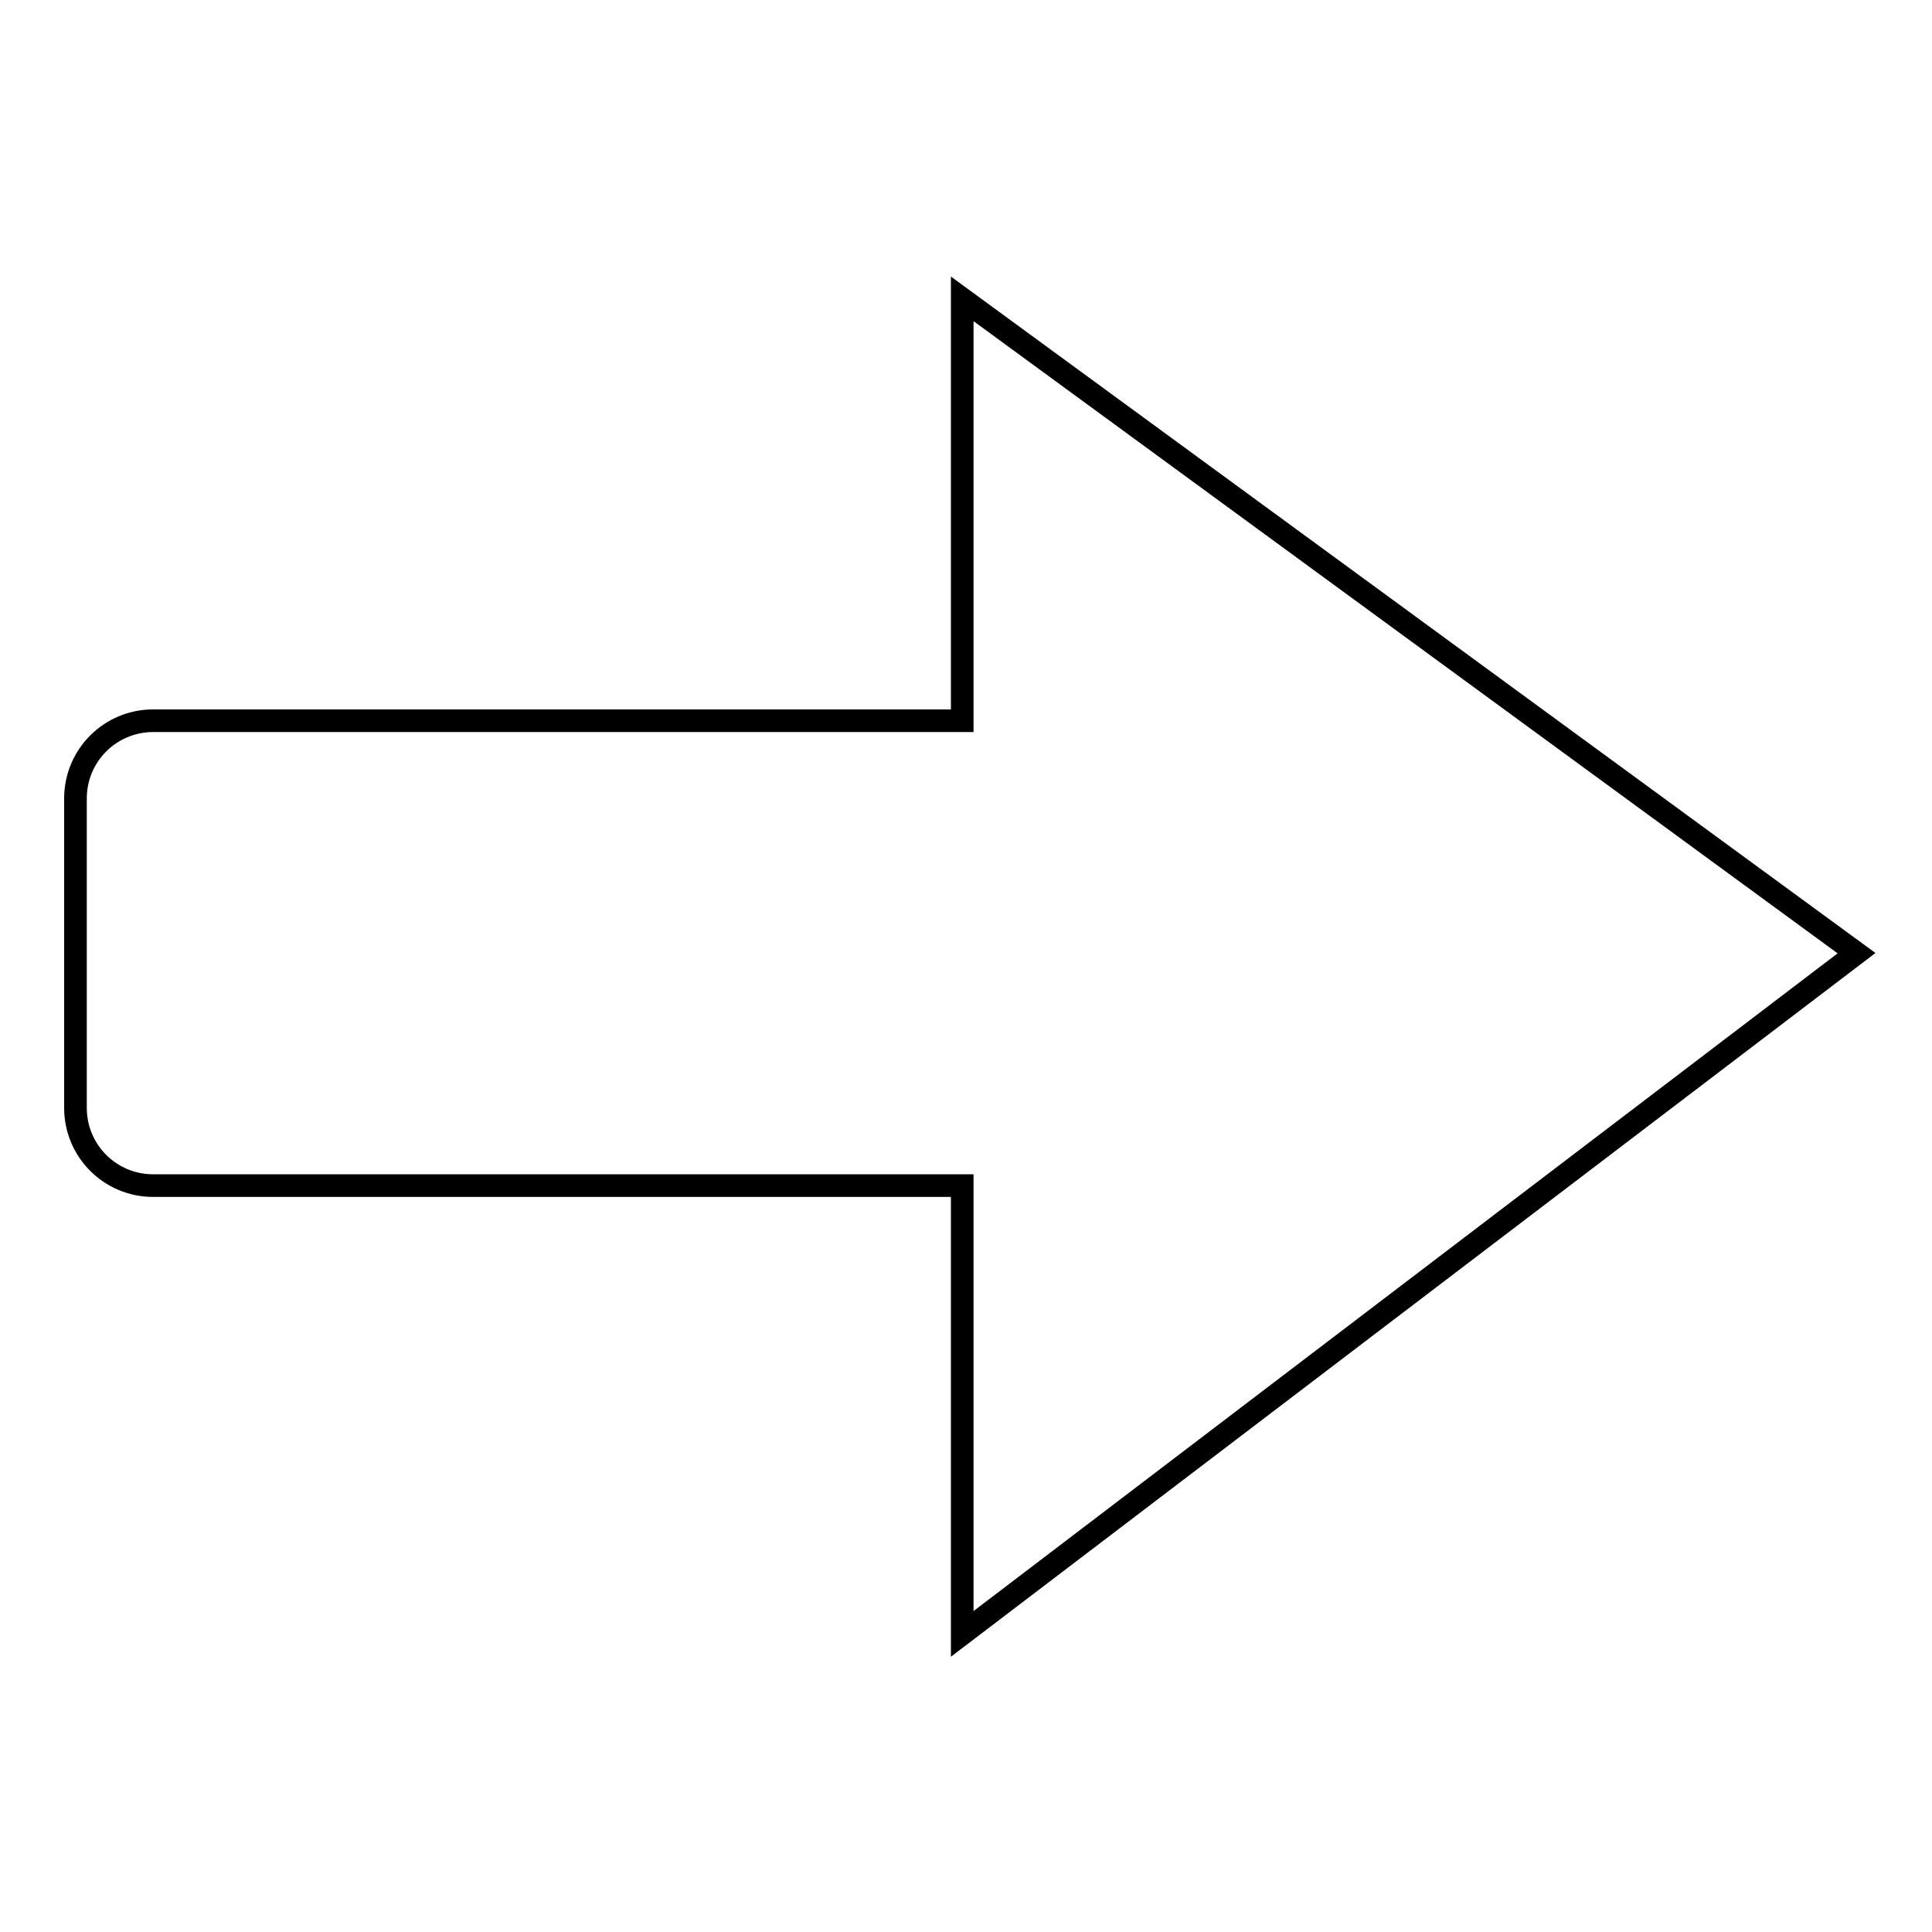
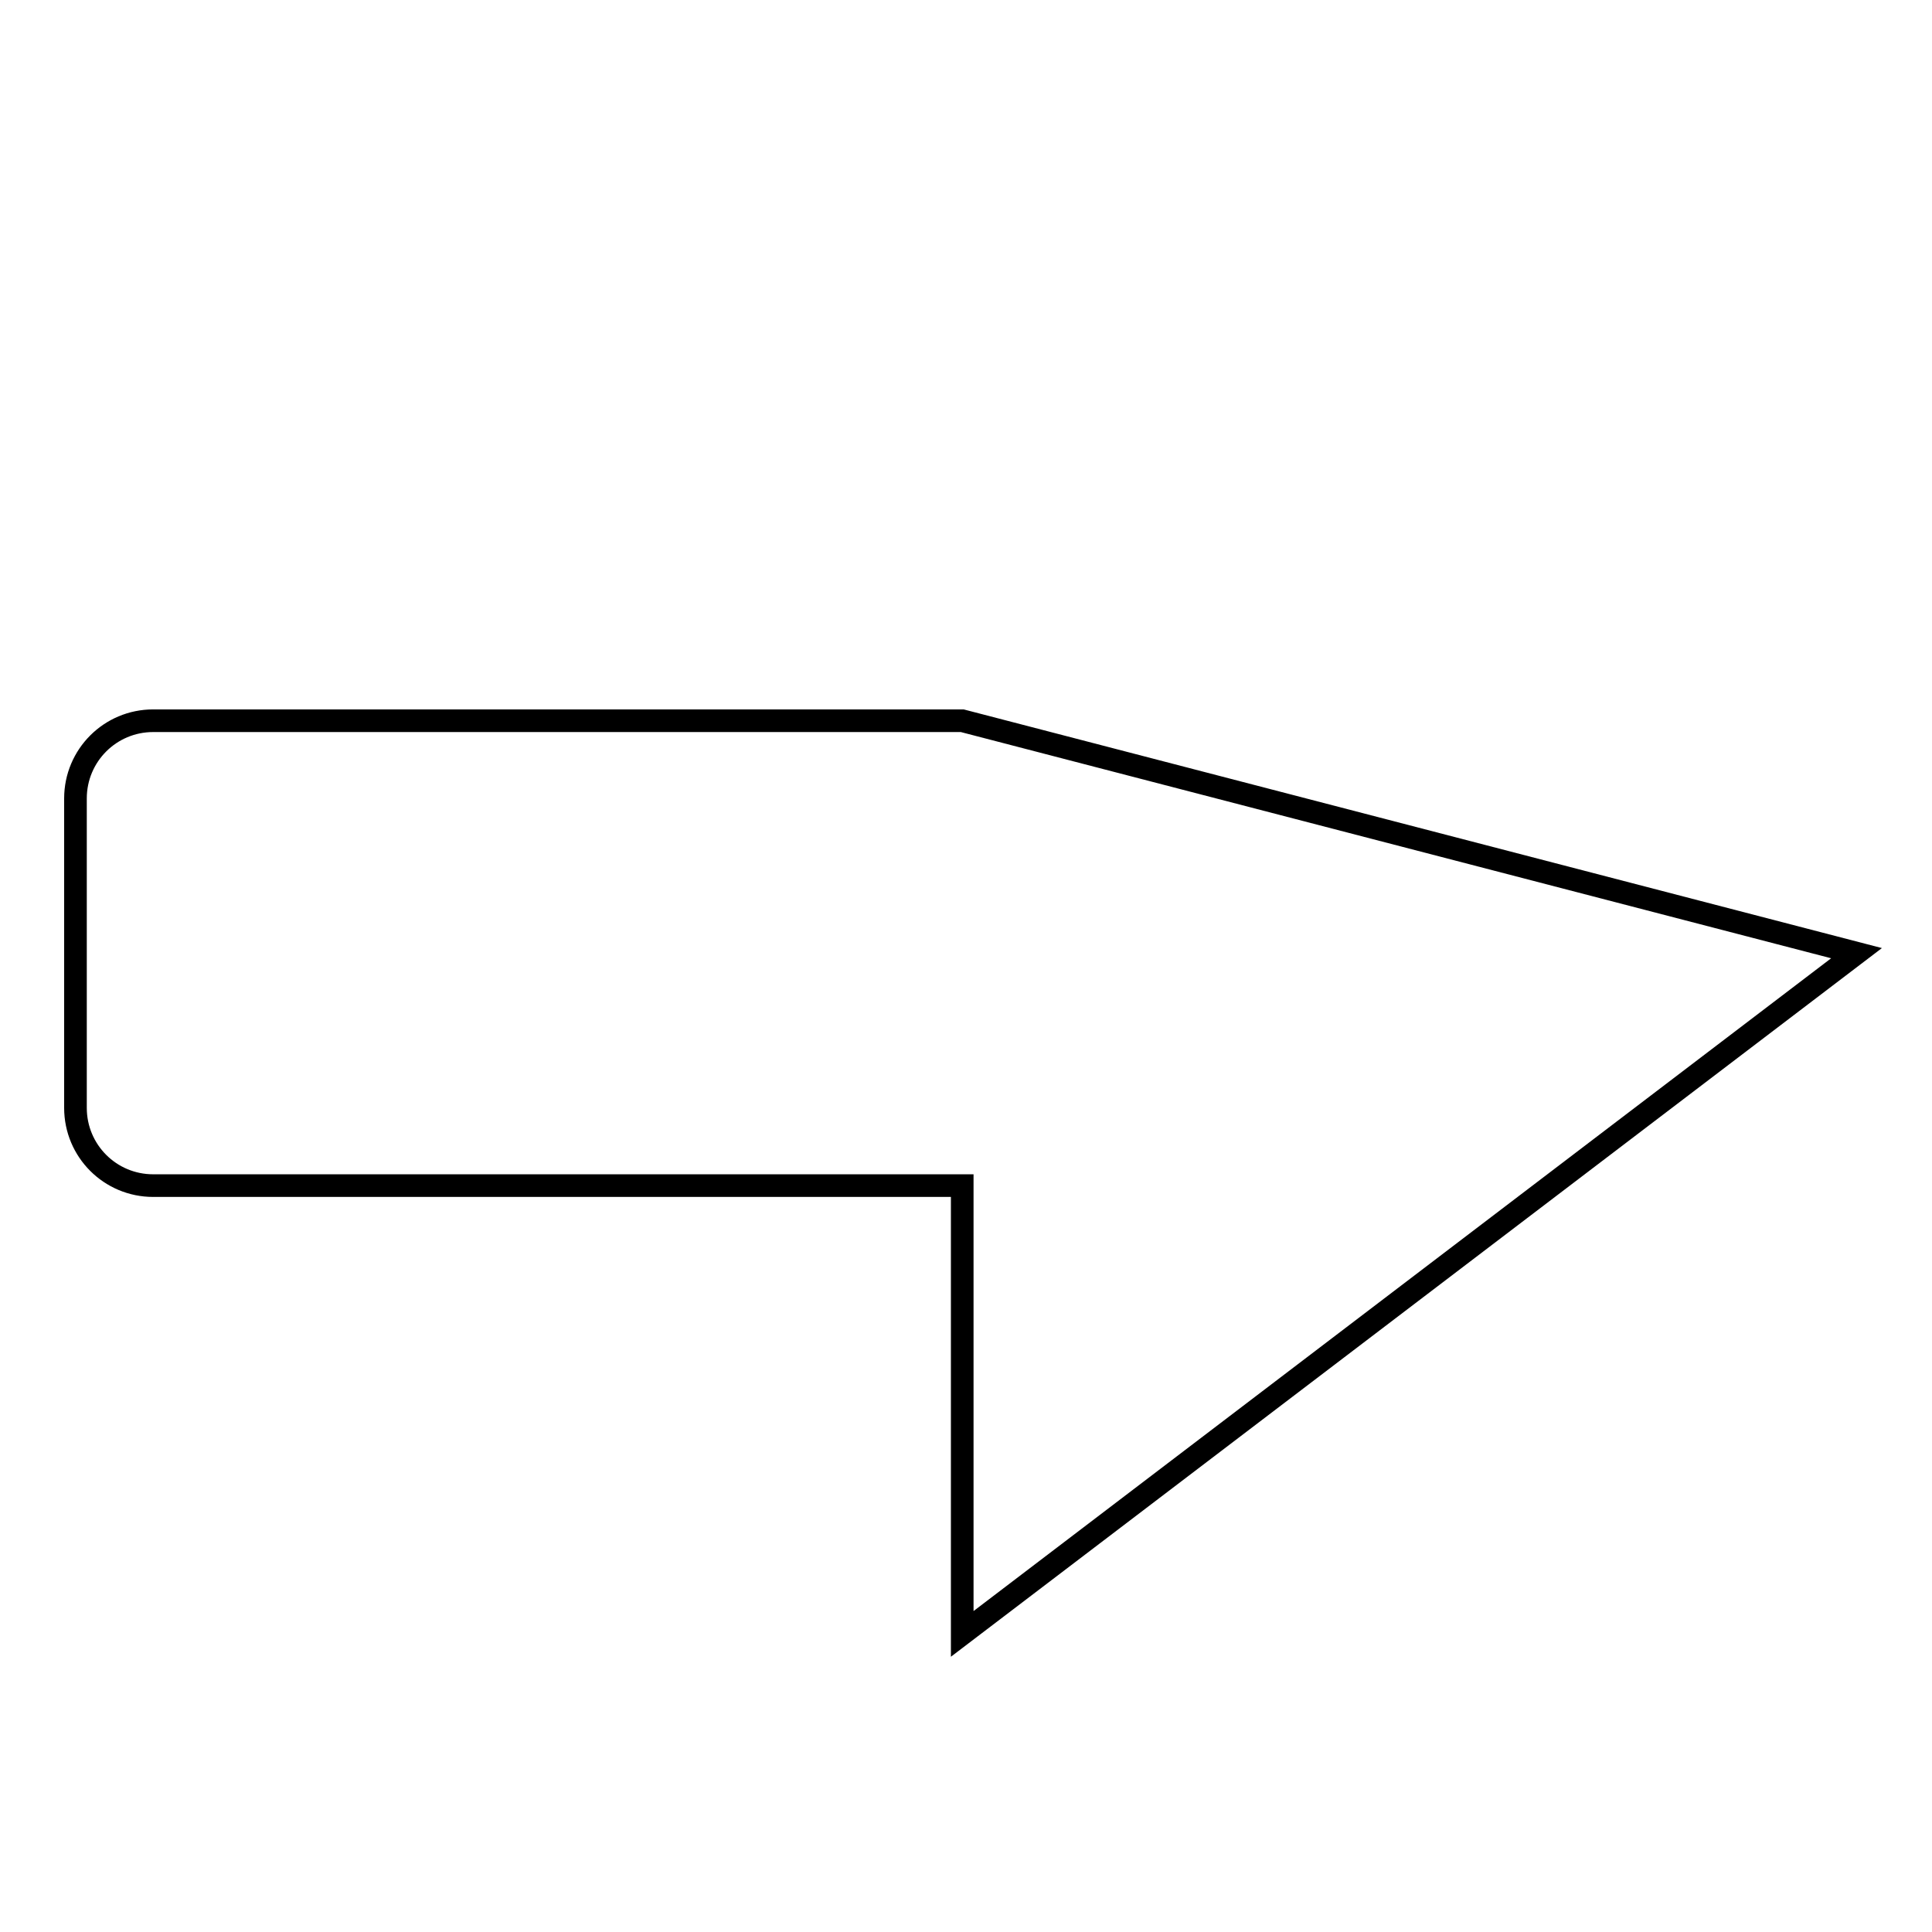
<svg xmlns="http://www.w3.org/2000/svg" version="1.1" x="0px" y="0px" viewBox="0 0 256 256" enable-background="new 0 0 256 256" xml:space="preserve">
  <g>
    <g>
-       <path stroke-width="3" fill-opacity="0" stroke="#000000" d="M20.3,95.5h107.2V39.6L246,126.3l-118.5,90.2v-59.4H20.3c-5.7,0-10.3-4.6-10.3-10.3v-41C10,100.1,14.6,95.5,20.3,95.5z" />
+       <path stroke-width="3" fill-opacity="0" stroke="#000000" d="M20.3,95.5h107.2L246,126.3l-118.5,90.2v-59.4H20.3c-5.7,0-10.3-4.6-10.3-10.3v-41C10,100.1,14.6,95.5,20.3,95.5z" />
    </g>
  </g>
</svg>